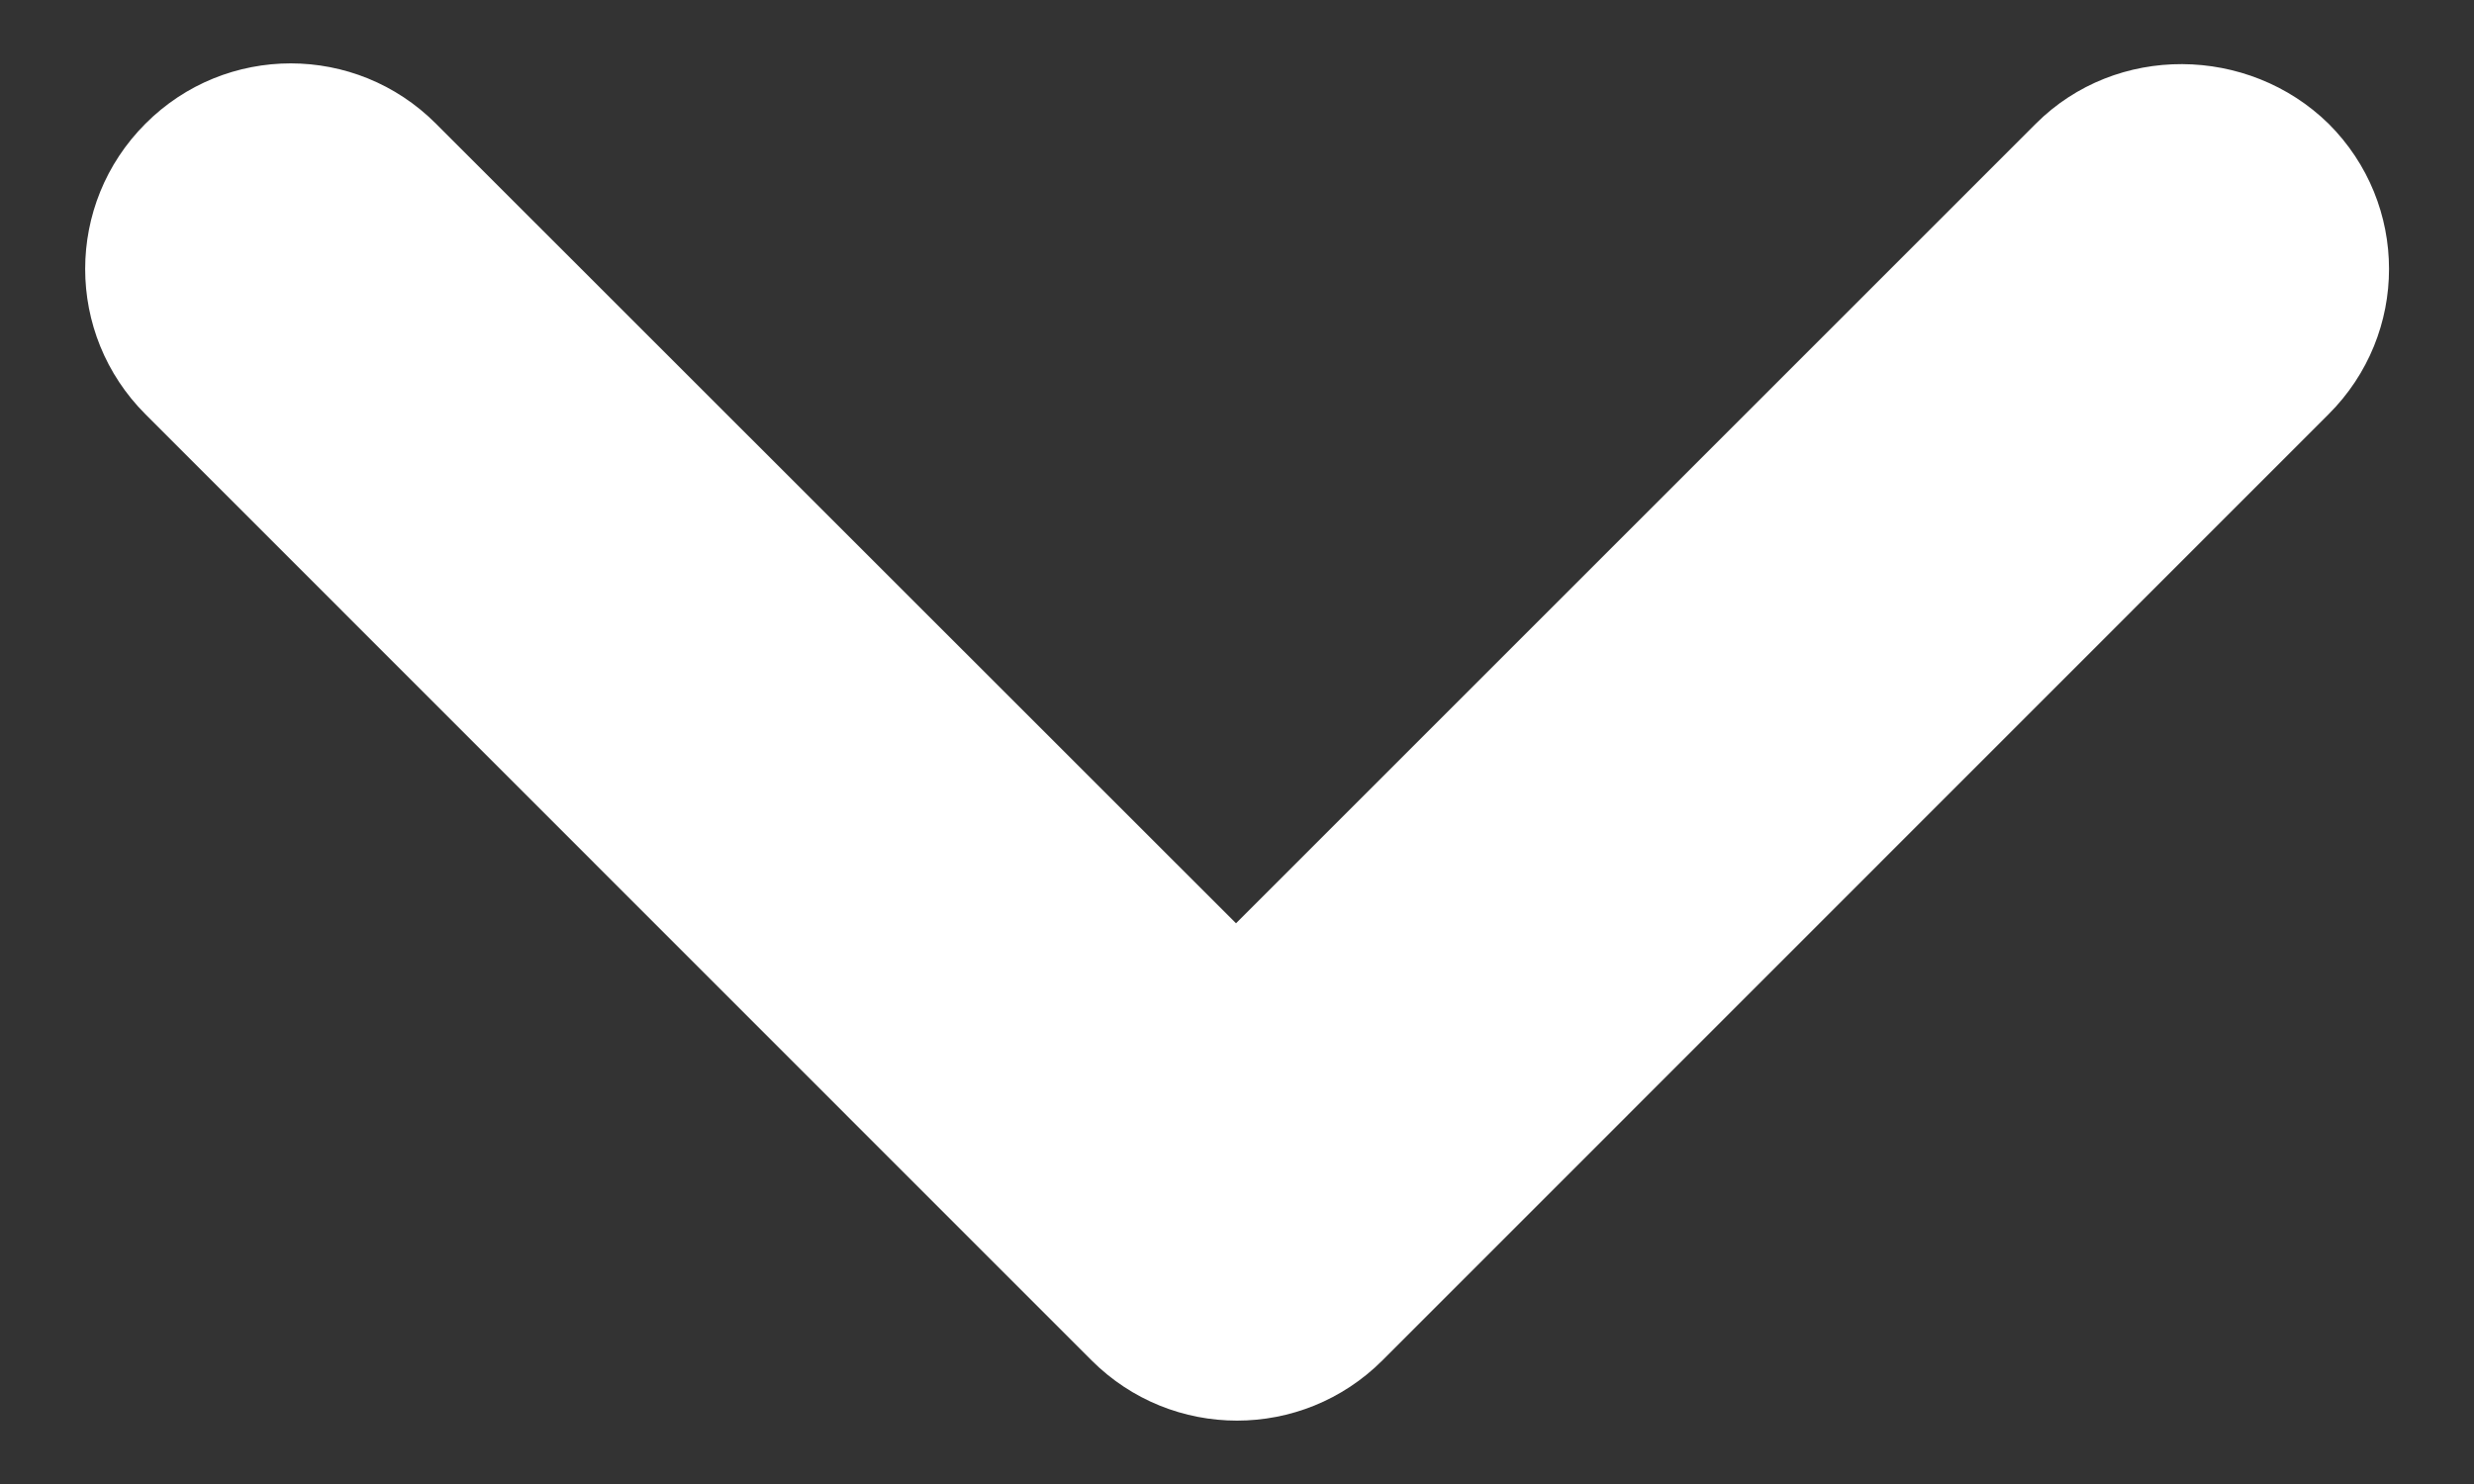
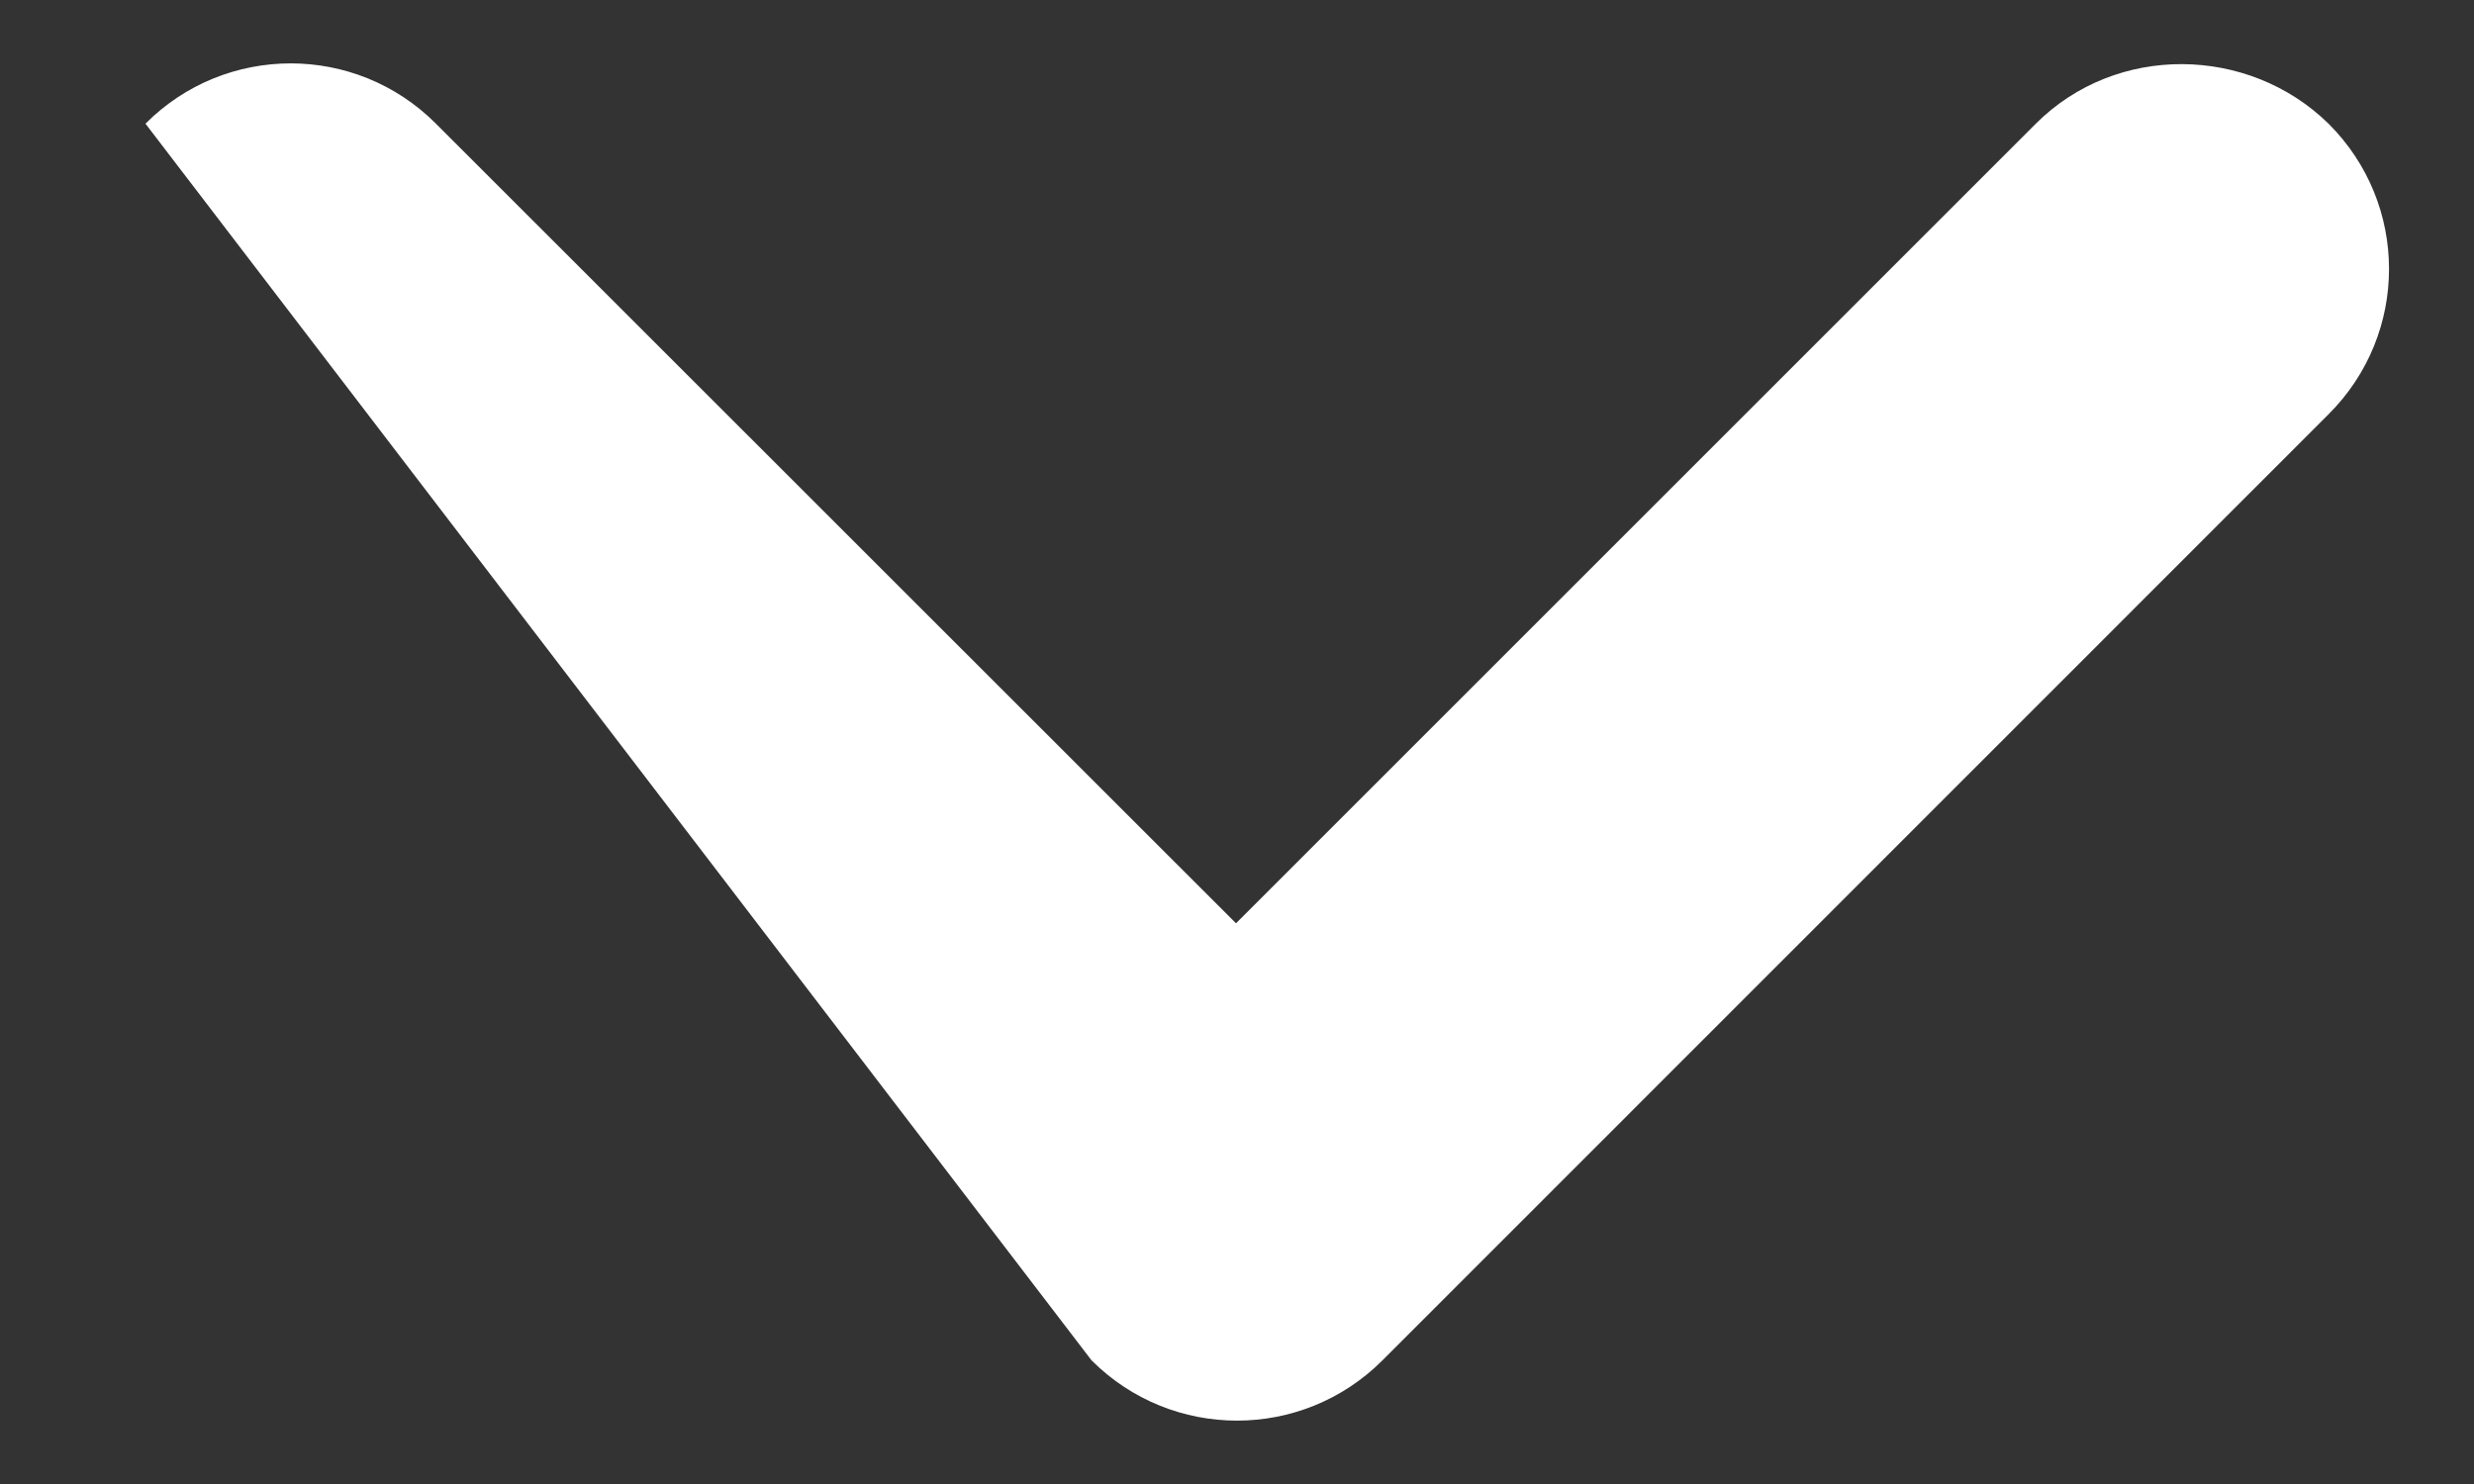
<svg xmlns="http://www.w3.org/2000/svg" width="10" height="6" viewBox="0 0 10 6" fill="none">
  <rect x="0" y="0" width="10" height="6" fill="#333333" stroke="none" />
-   <path d="M8.229 0.5L4.996 3.733L1.762 0.5C1.438 0.175 0.912 0.175 0.588 0.5C0.263 0.825 0.263 1.35 0.588 1.675L4.412 5.5C4.737 5.825 5.263 5.825 5.588 5.5L9.412 1.675C9.738 1.35 9.738 0.825 9.412 0.5C9.088 0.183 8.554 0.175 8.229 0.5Z" fill="white" />
+   <path d="M8.229 0.5L4.996 3.733L1.762 0.5C1.438 0.175 0.912 0.175 0.588 0.5L4.412 5.5C4.737 5.825 5.263 5.825 5.588 5.5L9.412 1.675C9.738 1.35 9.738 0.825 9.412 0.5C9.088 0.183 8.554 0.175 8.229 0.5Z" fill="white" />
</svg>